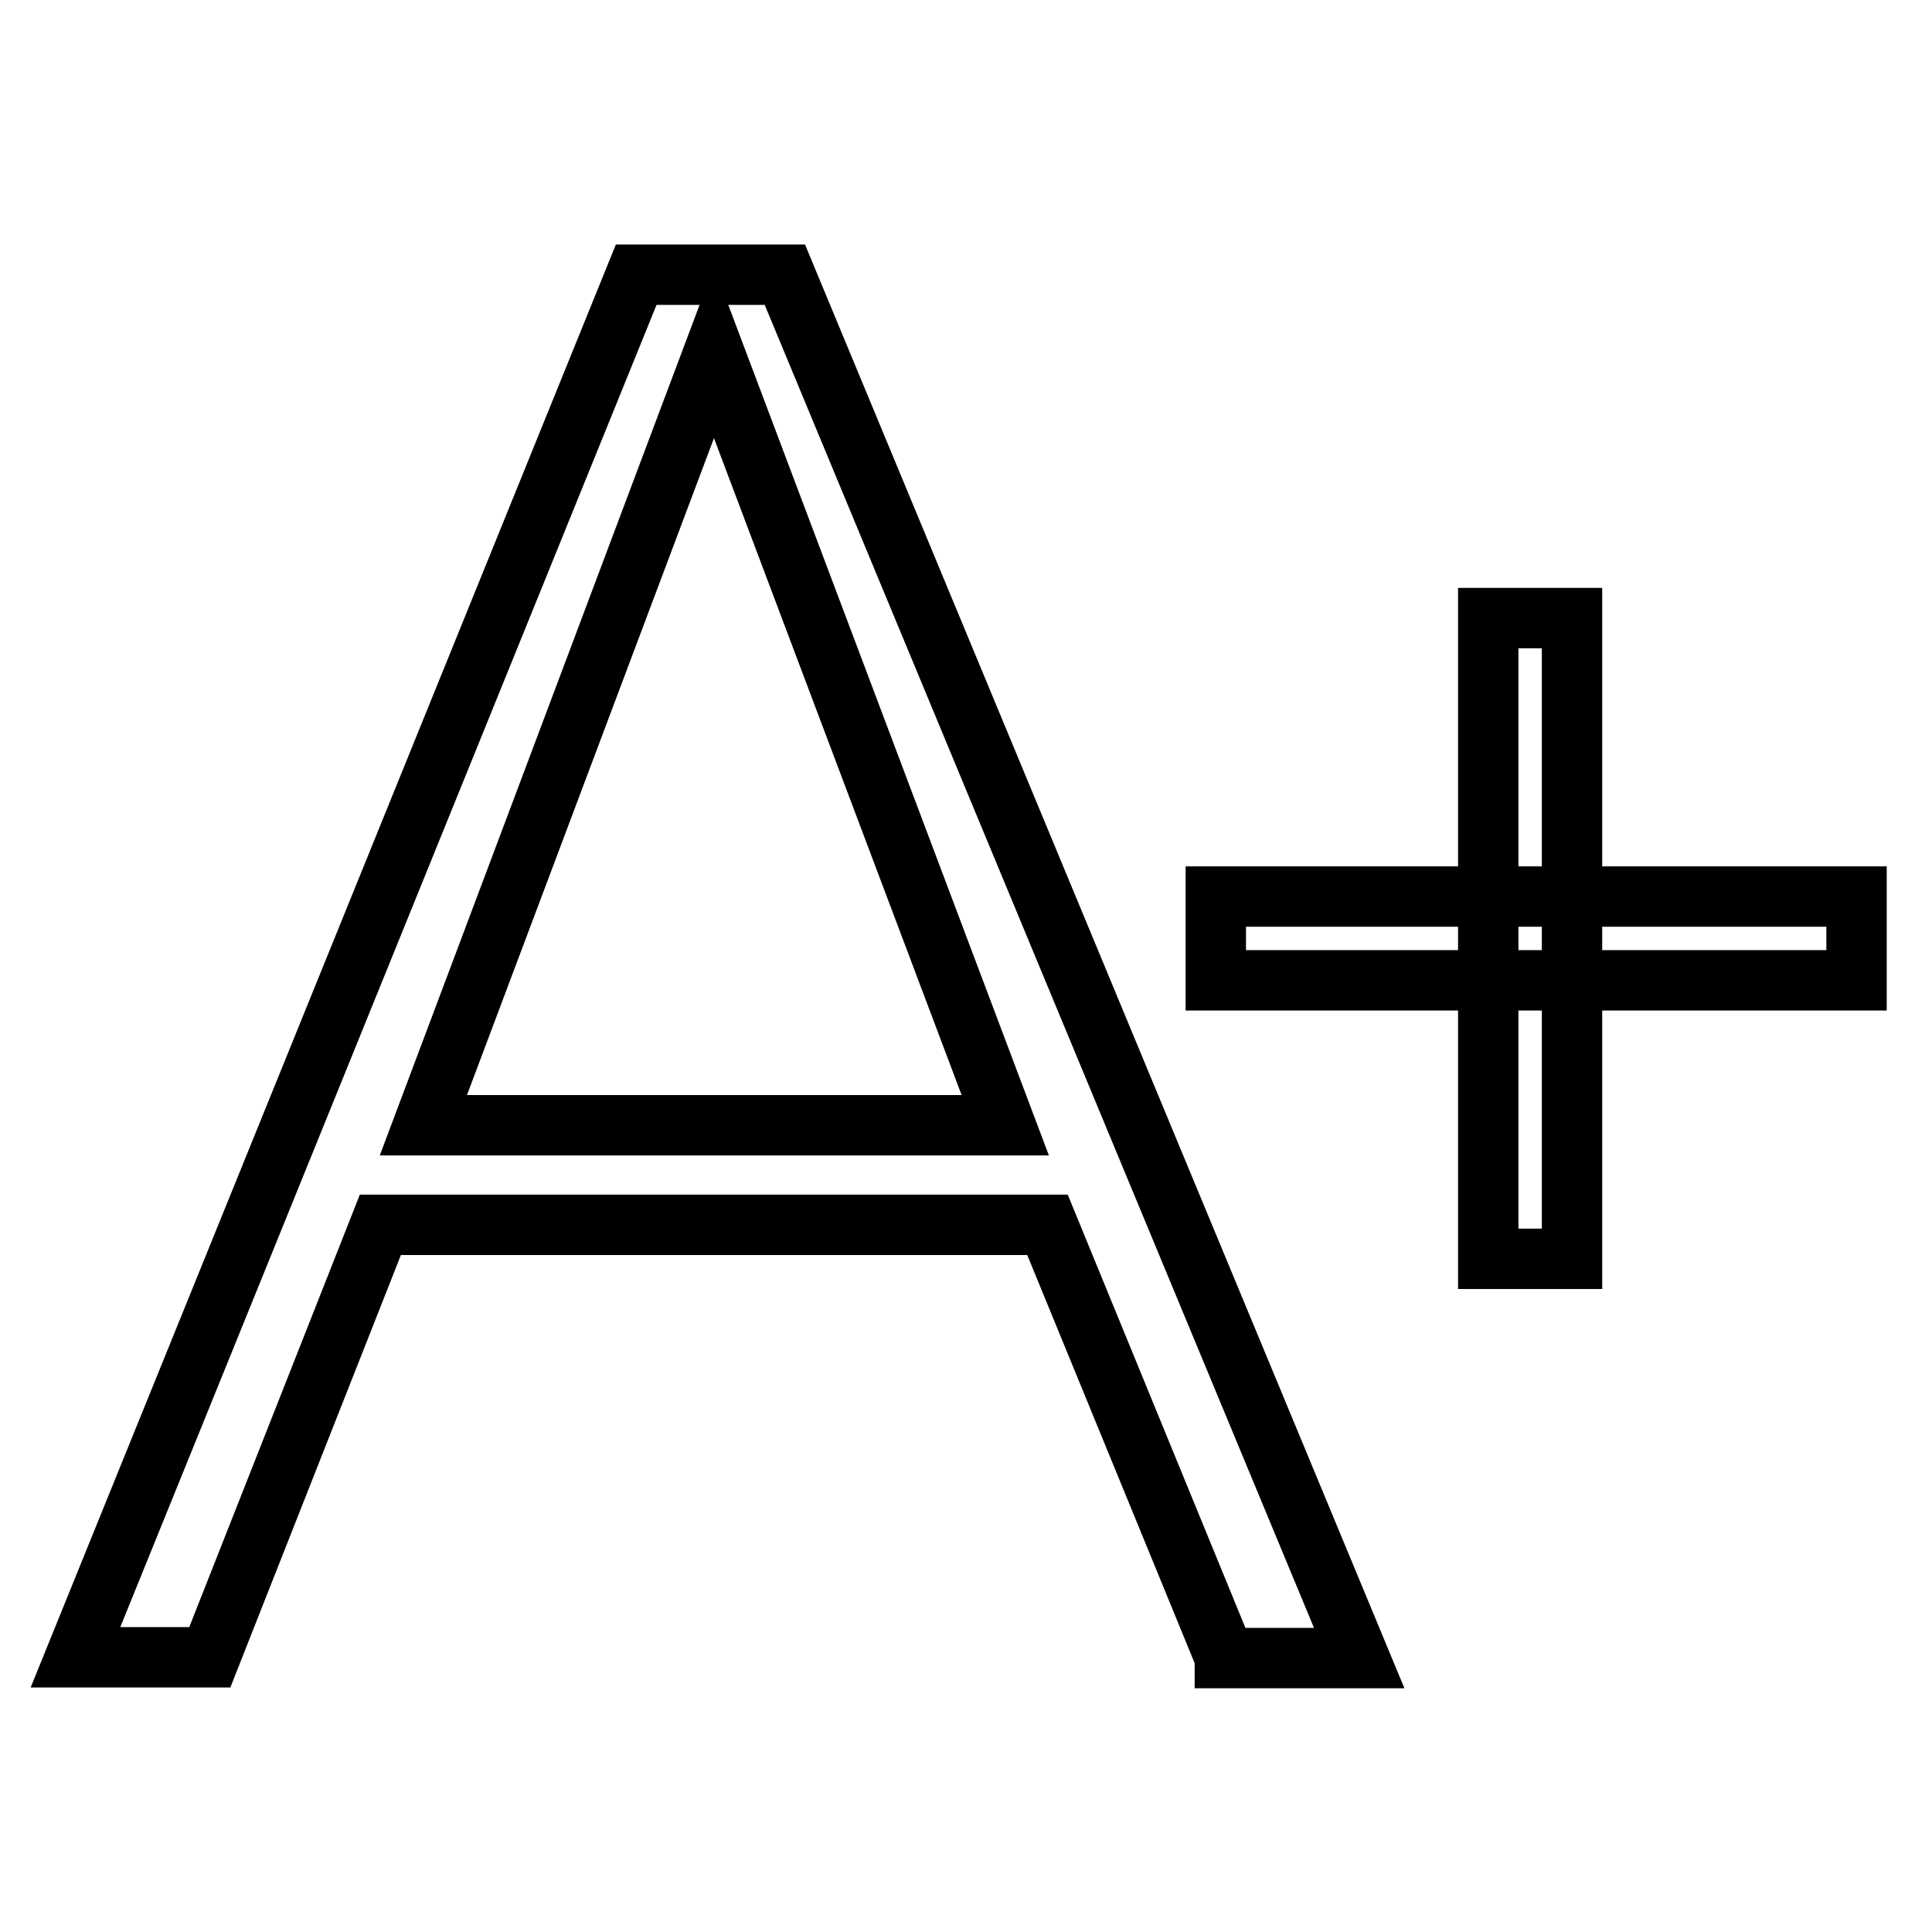
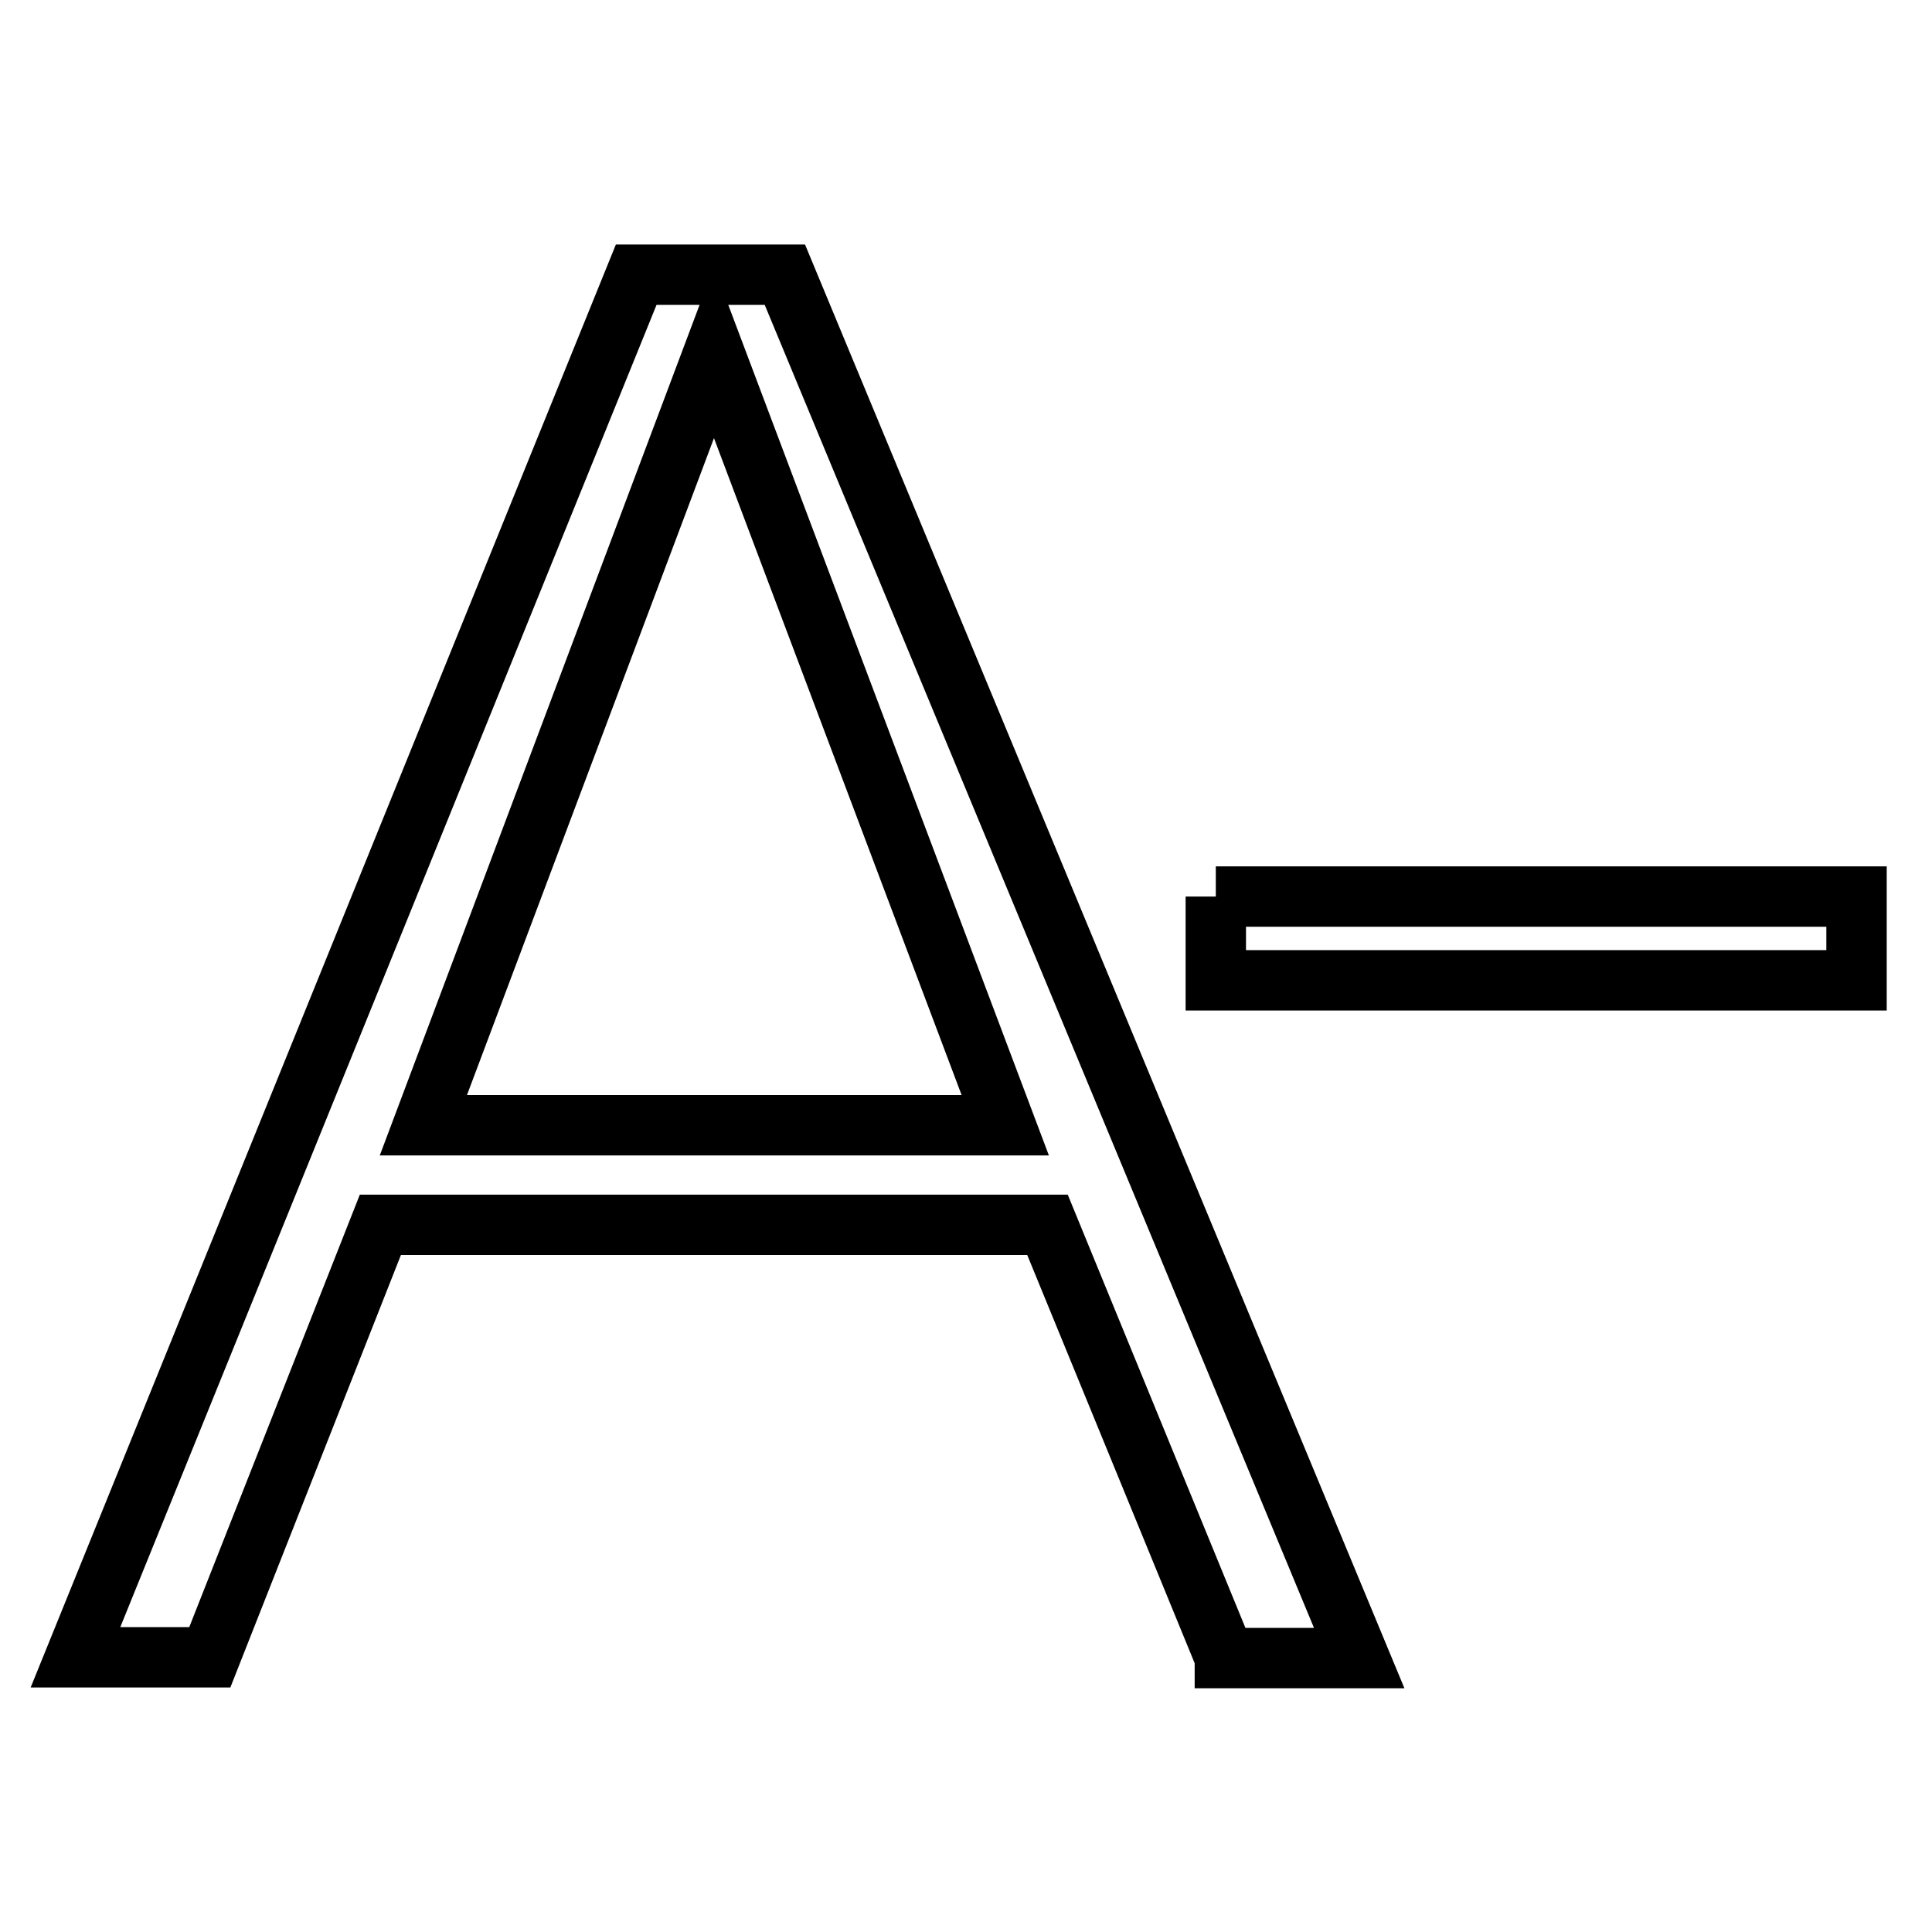
<svg xmlns="http://www.w3.org/2000/svg" version="1.1" x="0px" y="0px" viewBox="0 0 256 256" enable-background="new 0 0 256 256" xml:space="preserve">
  <g>
-     <path stroke-width="8" fill-opacity="0" stroke="#000000" d="M162.3,219.6l-23.5-57.3H50.4l-22.6,57.3H10L84.3,36.4H104l76.1,183.3H162.3z M56.1,149.1h77.1L94.6,46.7 L56.1,149.1z M161.1,118.8H246v11.1h-84.9V118.8z" />
-     <path stroke-width="8" fill-opacity="0" stroke="#000000" d="M208.3,81.9v84.9h-11.1V81.9H208.3z" />
+     <path stroke-width="8" fill-opacity="0" stroke="#000000" d="M162.3,219.6l-23.5-57.3H50.4l-22.6,57.3H10L84.3,36.4H104l76.1,183.3H162.3z M56.1,149.1h77.1L94.6,46.7 L56.1,149.1z M161.1,118.8H246v11.1h-84.9V118.8" />
  </g>
</svg>